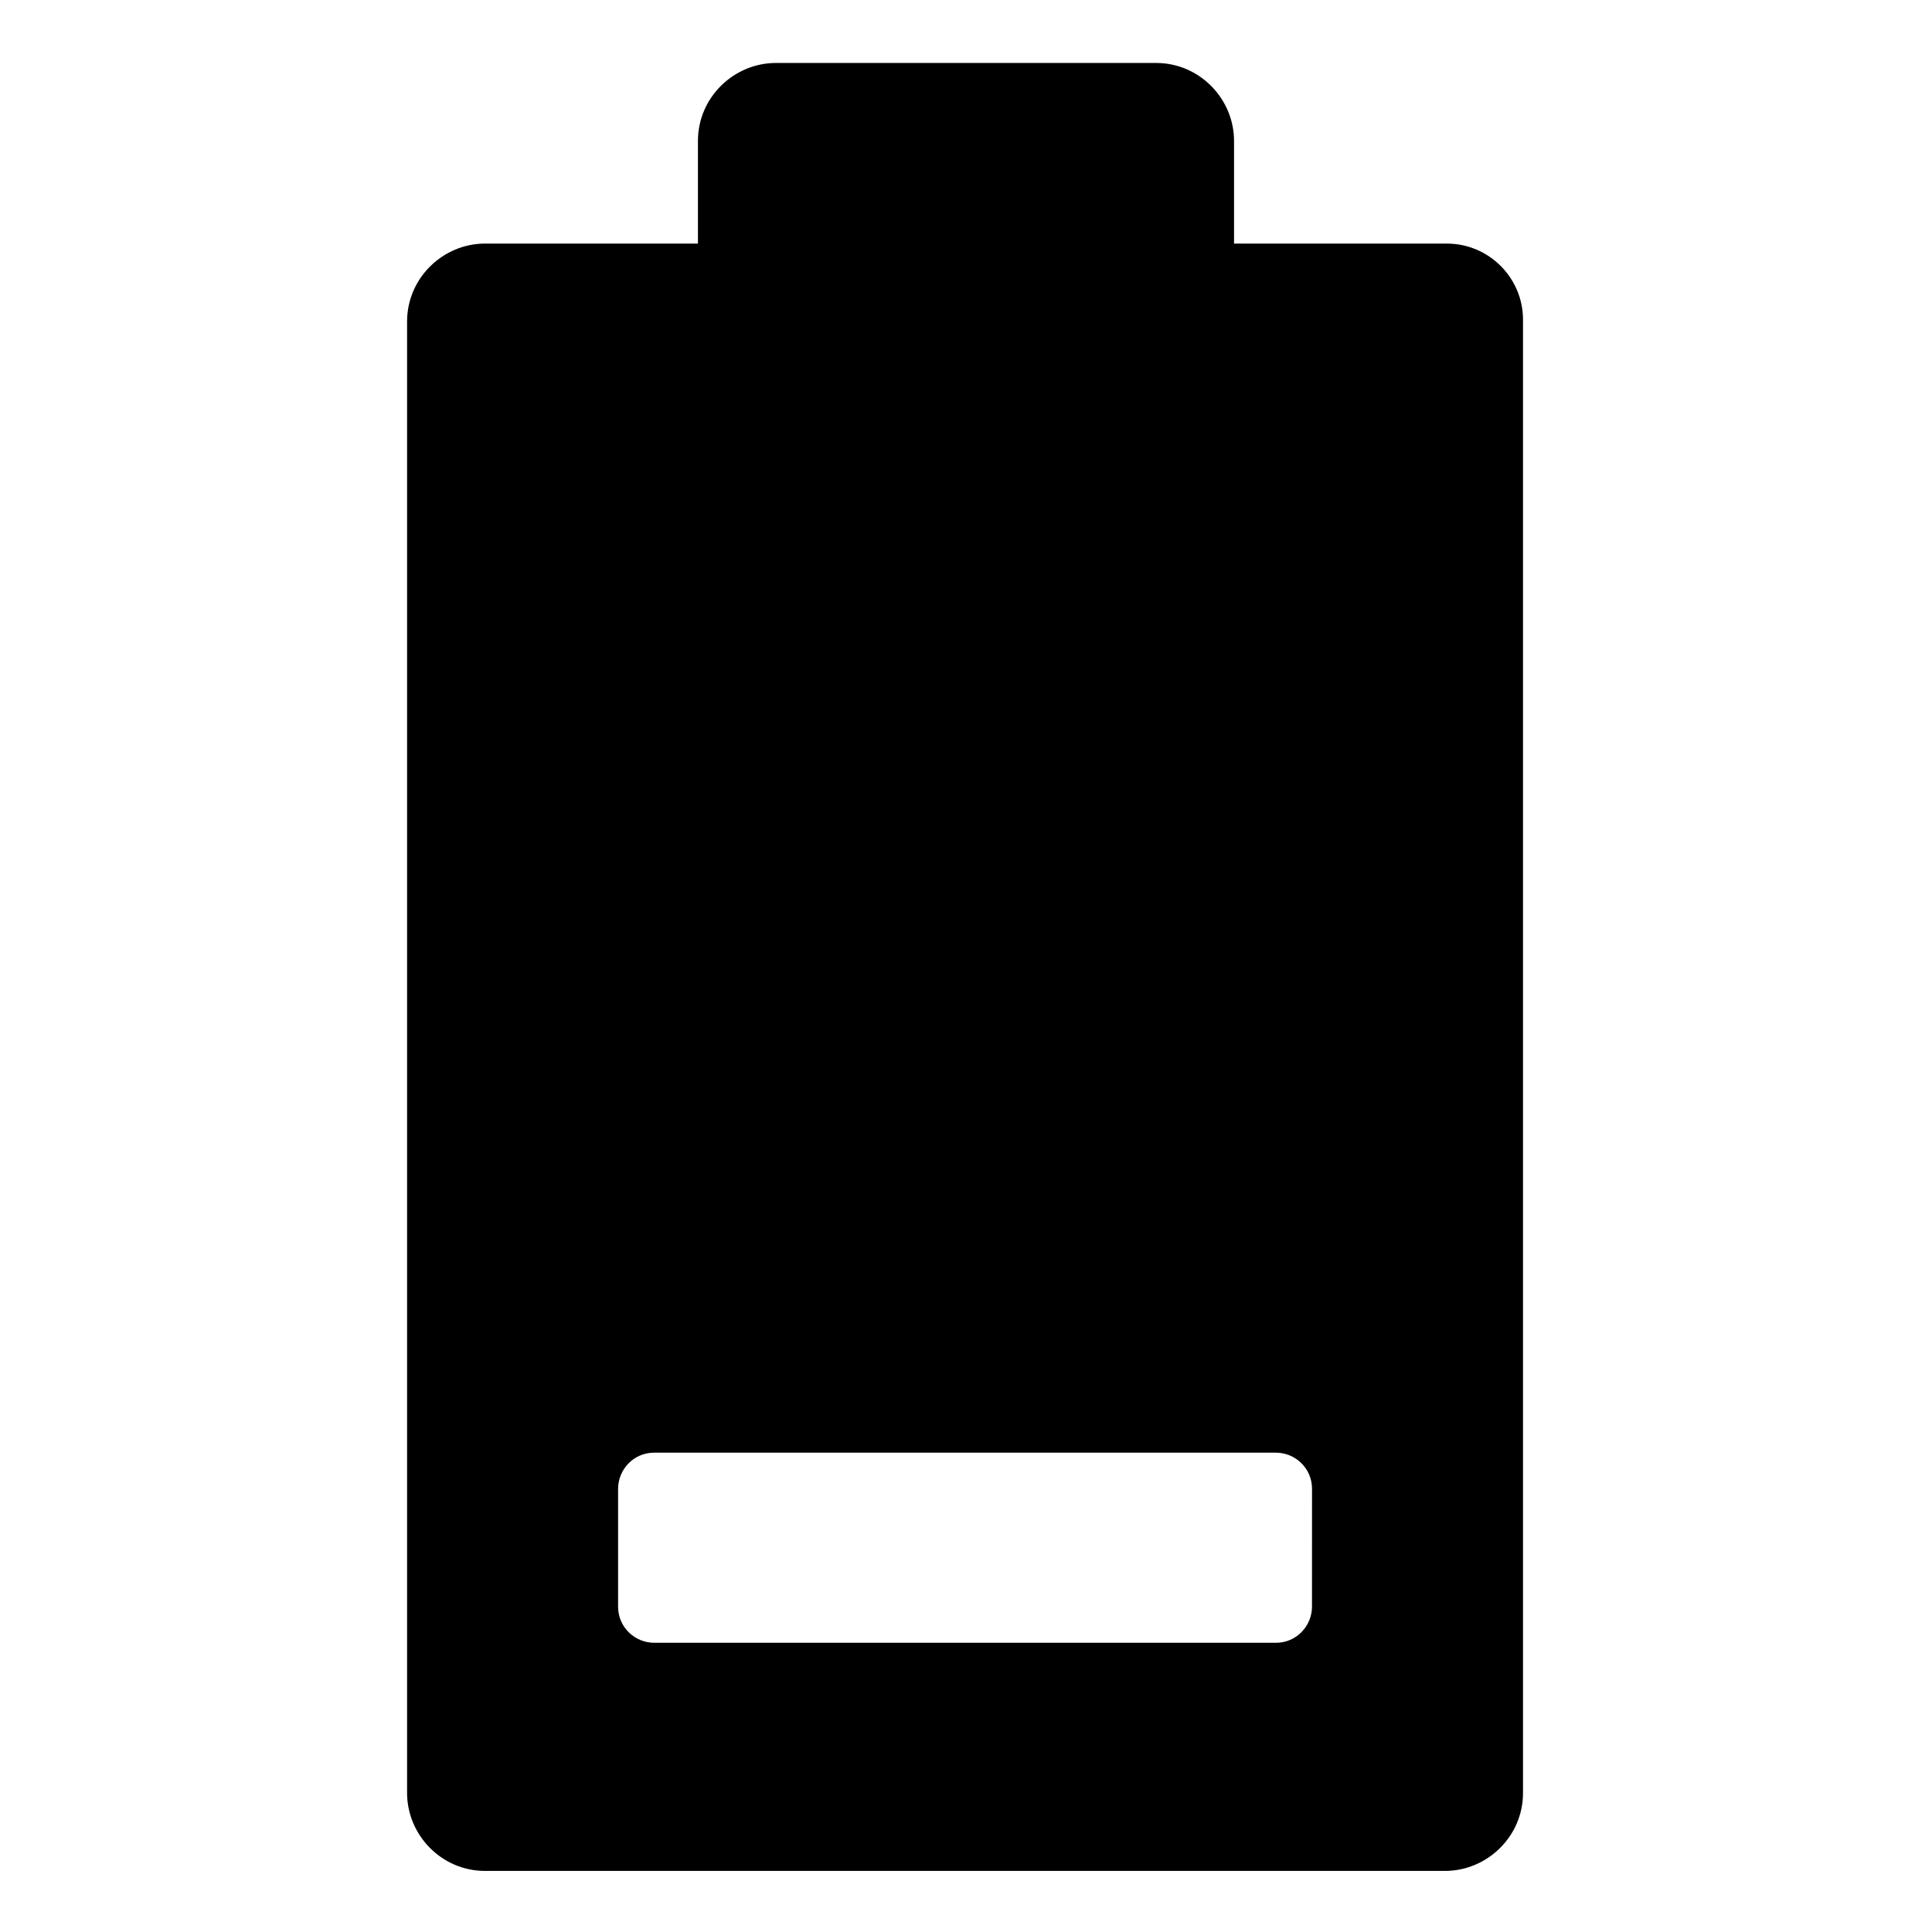
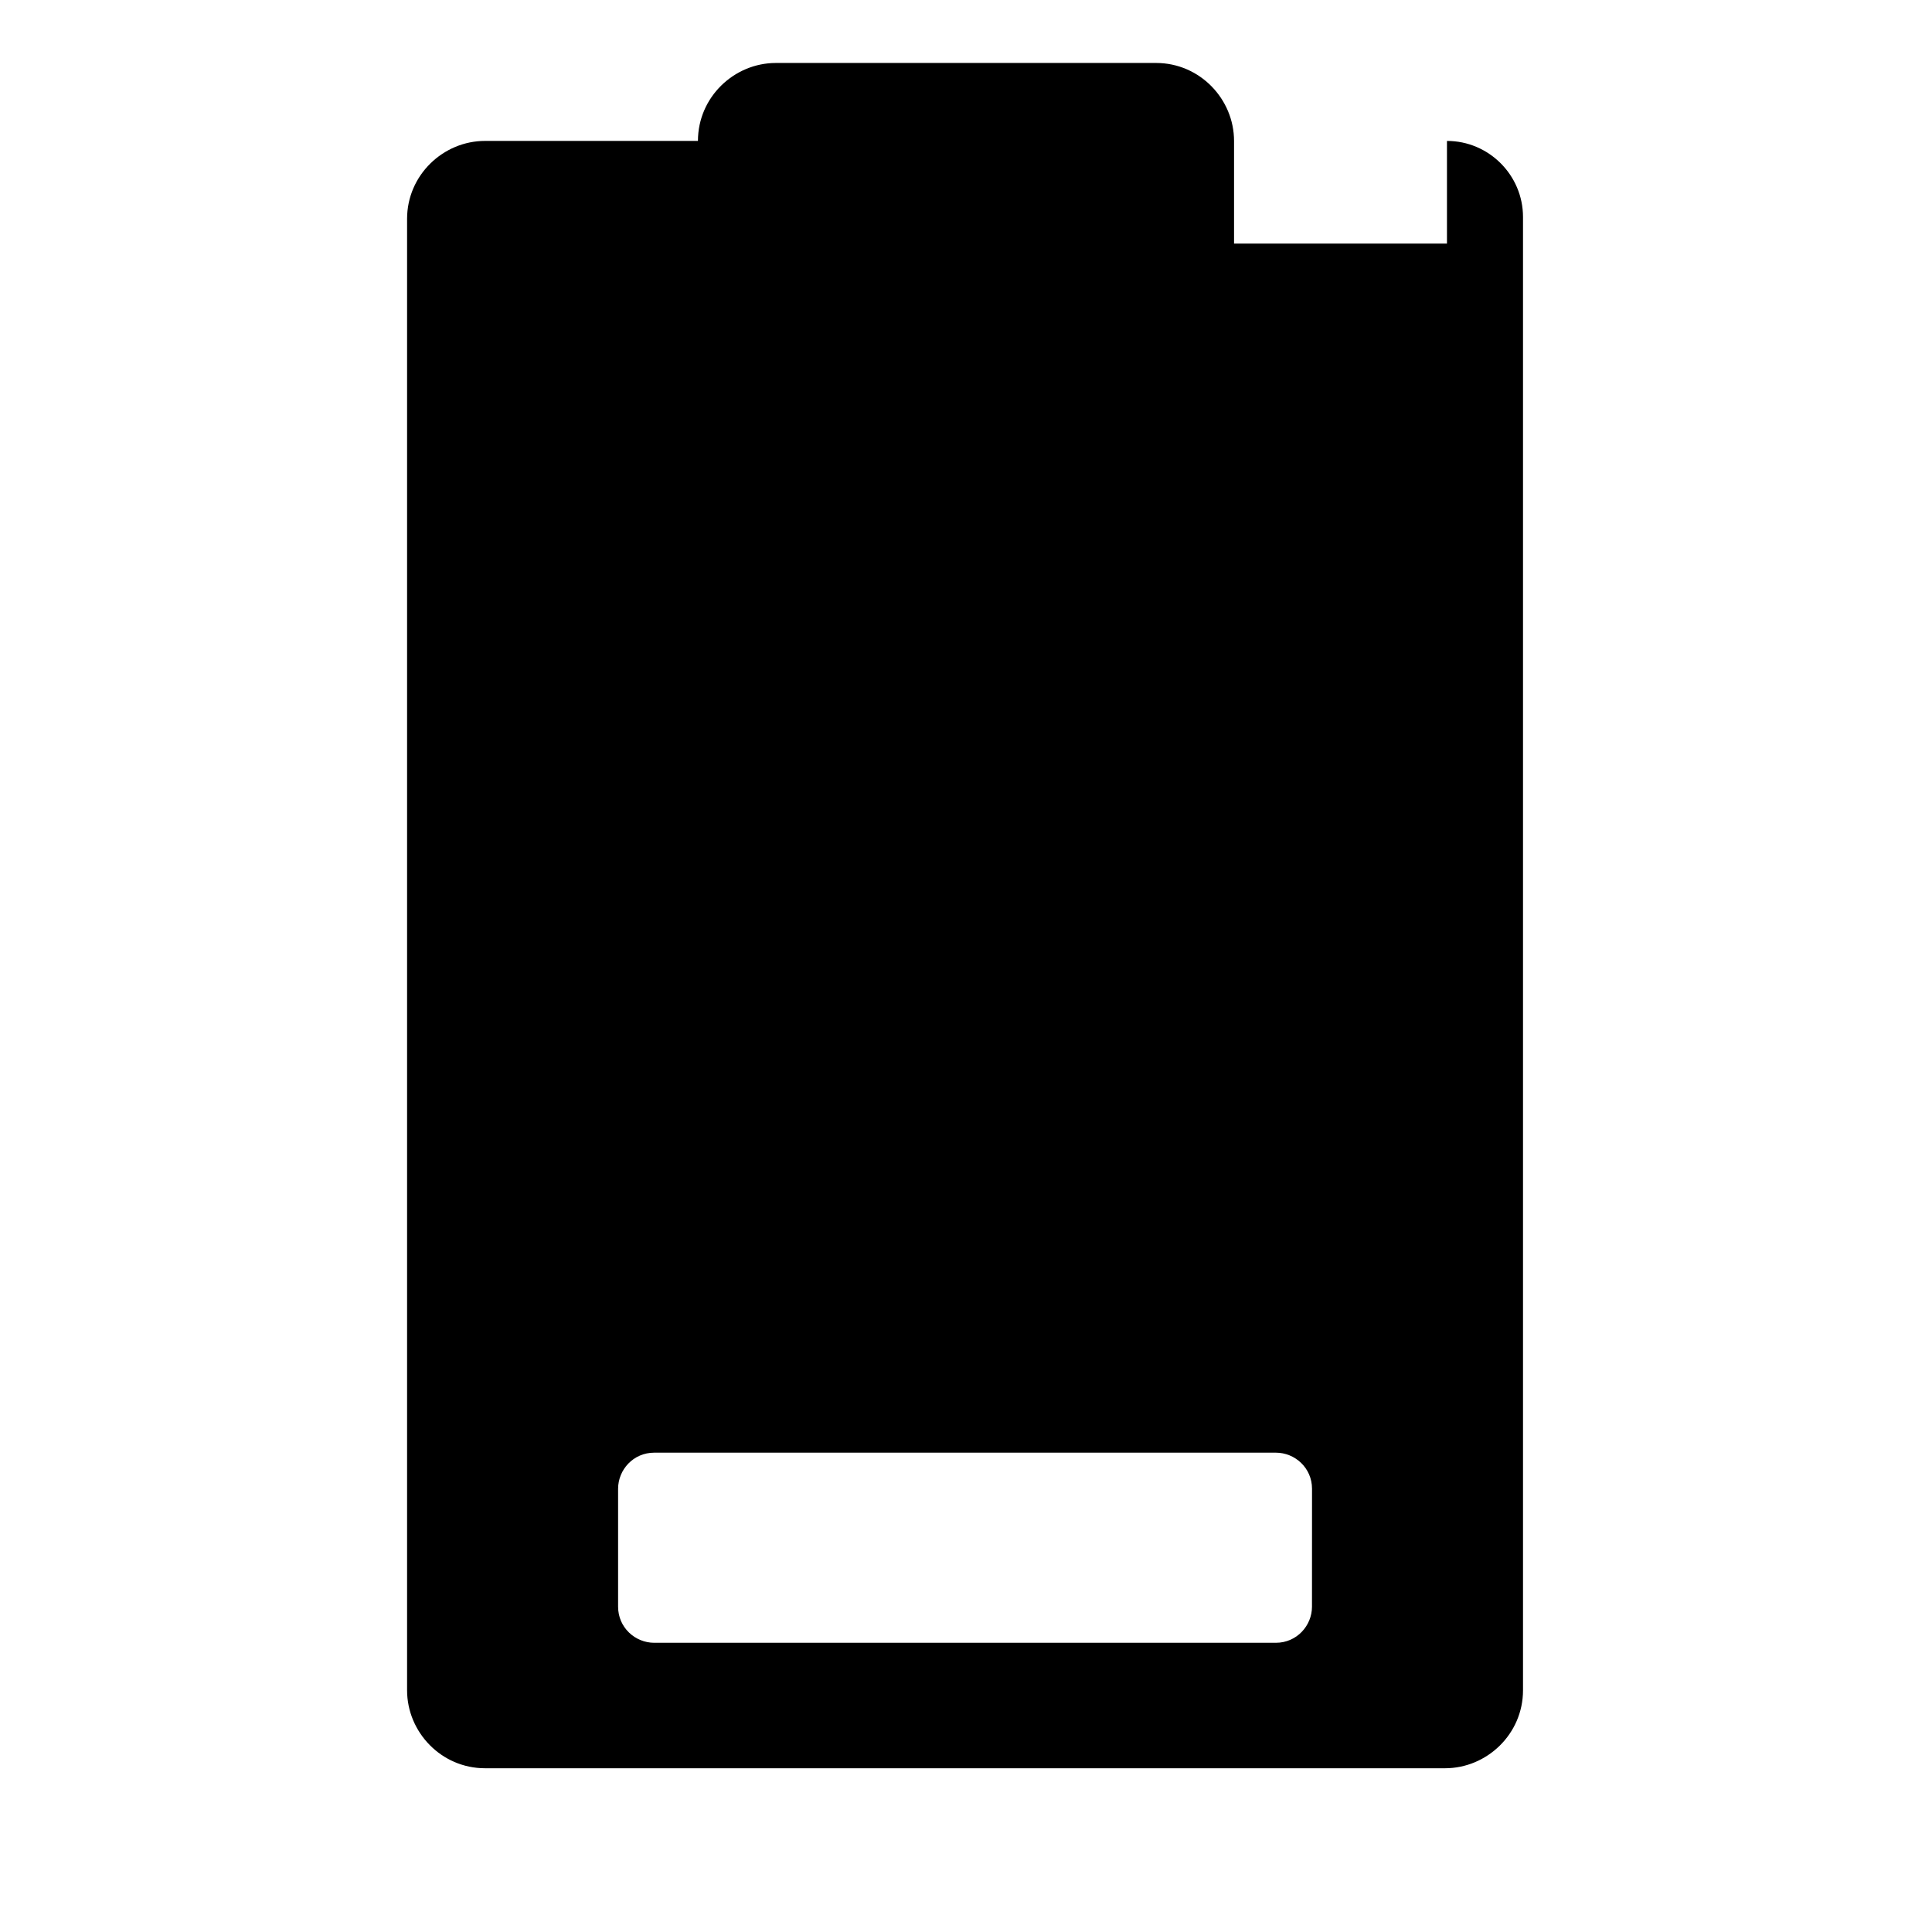
<svg xmlns="http://www.w3.org/2000/svg" fill="#000000" width="800px" height="800px" version="1.1" viewBox="144 144 512 512">
-   <path d="m527.46 208.55h-56.426v-27.207c0-11.082-9.07-20.656-20.656-20.656h-100.76c-11.082 0-20.656 9.07-20.656 20.656v27.207h-56.426c-11.082 0-20.656 9.07-20.656 20.656v389.95c0 11.082 9.07 20.656 20.656 20.656h254.42c11.082 0 20.656-9.07 20.656-20.656v-390.45c0-11.082-9.066-20.152-20.152-20.152zm-35.77 361.23c0 5.039-4.031 9.574-9.574 9.574h-164.74c-5.039 0-9.574-4.031-9.574-9.574v-31.234c0-5.039 4.031-9.574 9.574-9.574h164.75c5.039 0 9.574 4.031 9.574 9.574z" />
+   <path d="m527.46 208.55h-56.426v-27.207c0-11.082-9.07-20.656-20.656-20.656h-100.76c-11.082 0-20.656 9.07-20.656 20.656h-56.426c-11.082 0-20.656 9.07-20.656 20.656v389.95c0 11.082 9.07 20.656 20.656 20.656h254.42c11.082 0 20.656-9.07 20.656-20.656v-390.45c0-11.082-9.066-20.152-20.152-20.152zm-35.77 361.23c0 5.039-4.031 9.574-9.574 9.574h-164.74c-5.039 0-9.574-4.031-9.574-9.574v-31.234c0-5.039 4.031-9.574 9.574-9.574h164.75c5.039 0 9.574 4.031 9.574 9.574z" />
</svg>